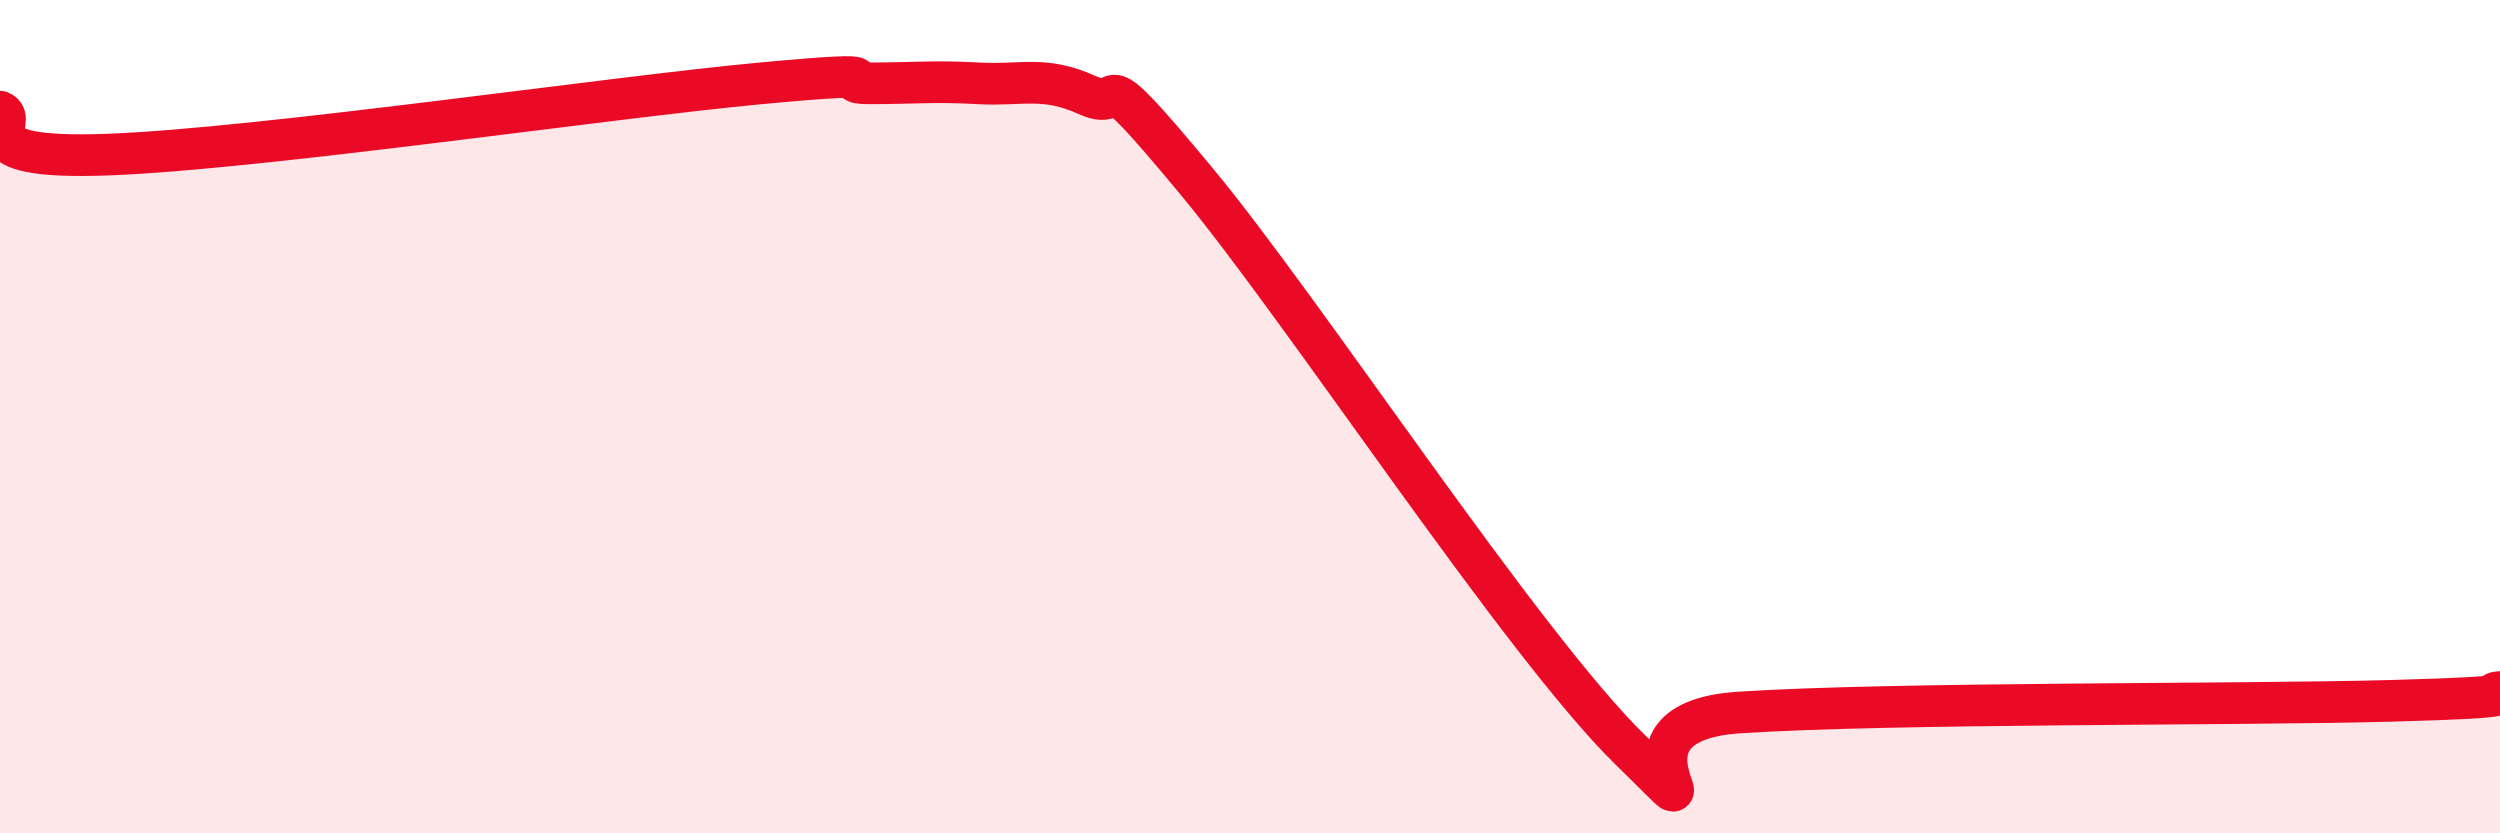
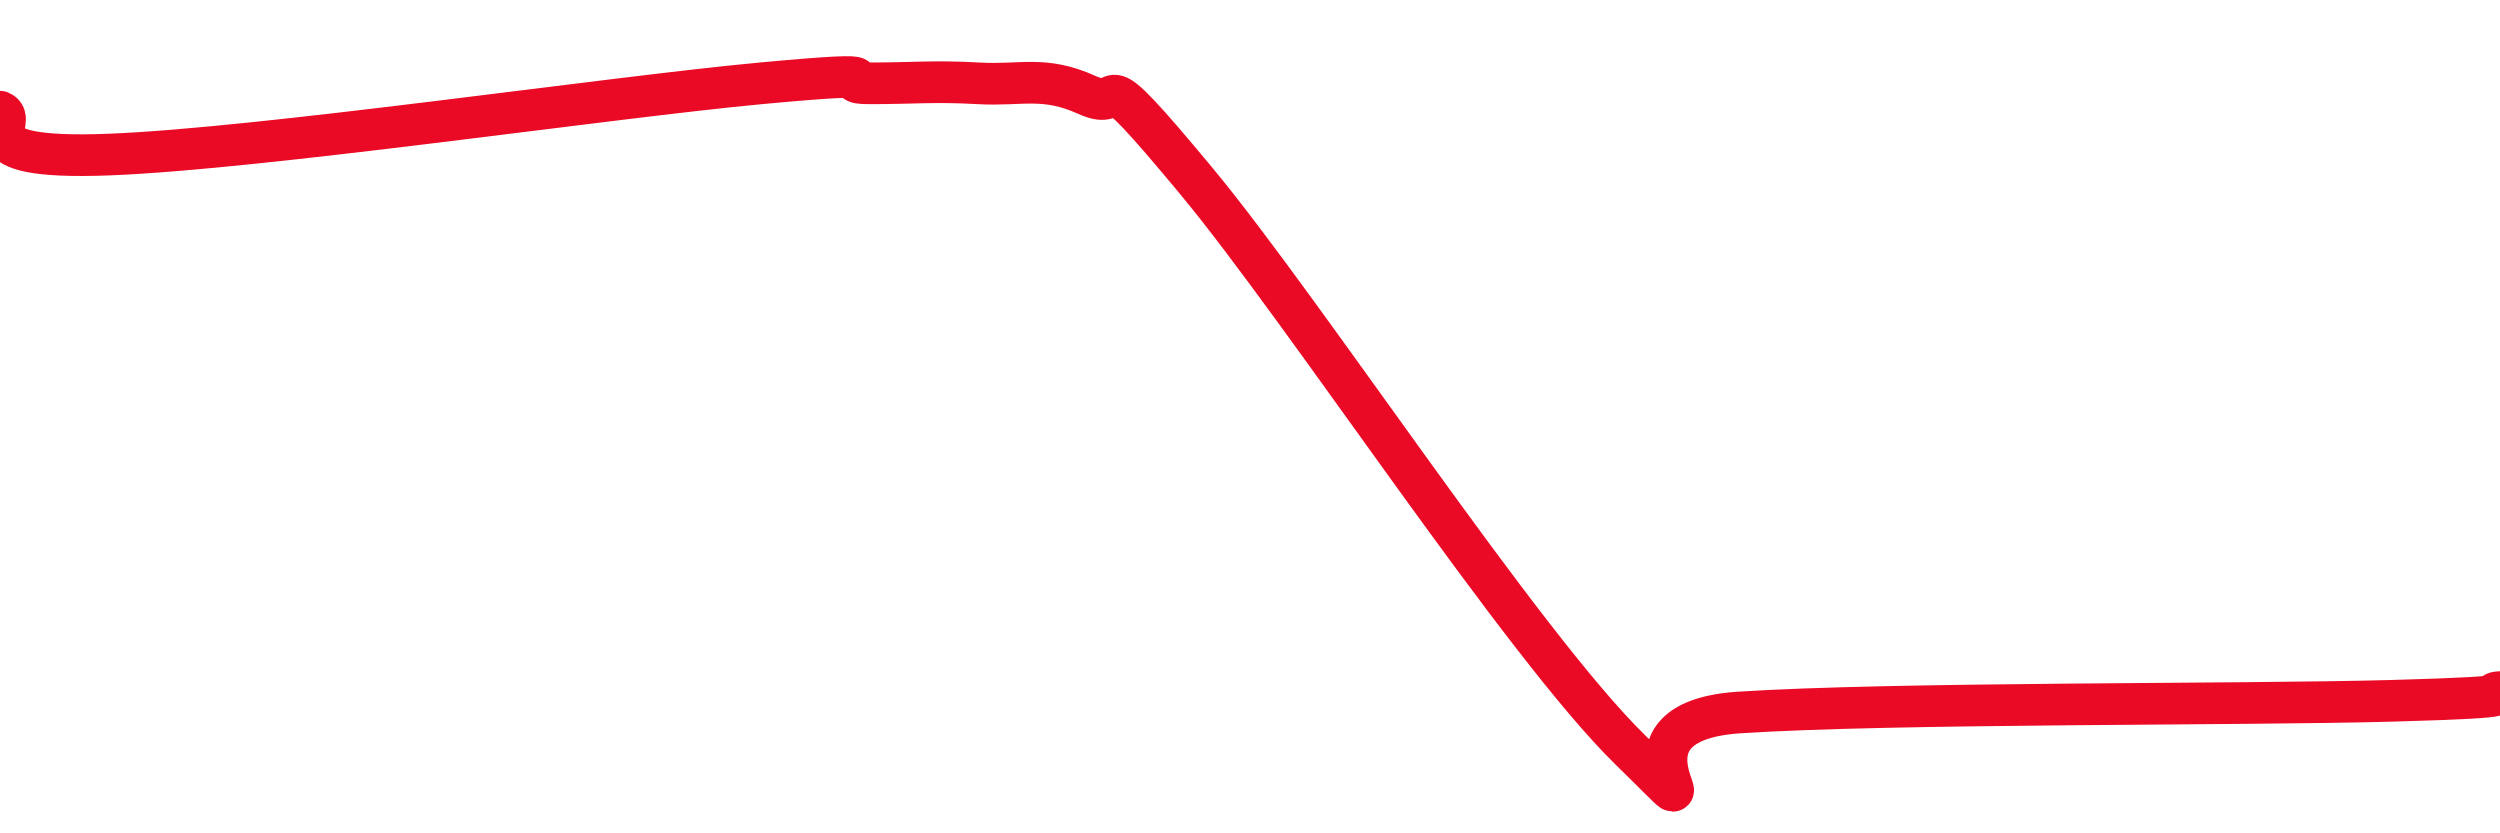
<svg xmlns="http://www.w3.org/2000/svg" width="60" height="20" viewBox="0 0 60 20">
-   <path d="M 0,2.68 C 0.52,2.89 -1.04,3.85 2.61,3.71 C 6.26,3.57 14.61,2.34 18.26,2 C 21.91,1.66 19.83,2 20.87,2 C 21.91,2 22.44,1.94 23.48,2 C 24.52,2.06 25.05,1.81 26.09,2.28 C 27.13,2.75 26.09,1.19 28.7,4.33 C 31.31,7.47 36.52,15.45 39.13,18 C 41.74,20.55 38.09,17.34 41.74,17.1 C 45.39,16.86 53.74,16.92 57.39,16.82 C 61.04,16.72 59.48,16.65 60,16.61L60 20L0 20Z" fill="#EB0A25" opacity="0.1" stroke-linecap="round" stroke-linejoin="round" />
  <path d="M 0,2.68 C 0.52,2.89 -1.04,3.85 2.61,3.71 C 6.26,3.57 14.61,2.34 18.26,2 C 21.91,1.66 19.83,2 20.87,2 C 21.91,2 22.44,1.94 23.48,2 C 24.52,2.06 25.05,1.81 26.09,2.28 C 27.13,2.75 26.09,1.19 28.7,4.33 C 31.31,7.47 36.52,15.45 39.13,18 C 41.74,20.55 38.09,17.34 41.74,17.1 C 45.39,16.86 53.74,16.92 57.39,16.82 C 61.04,16.72 59.48,16.65 60,16.61" stroke="#EB0A25" stroke-width="1" fill="none" stroke-linecap="round" stroke-linejoin="round" />
</svg>